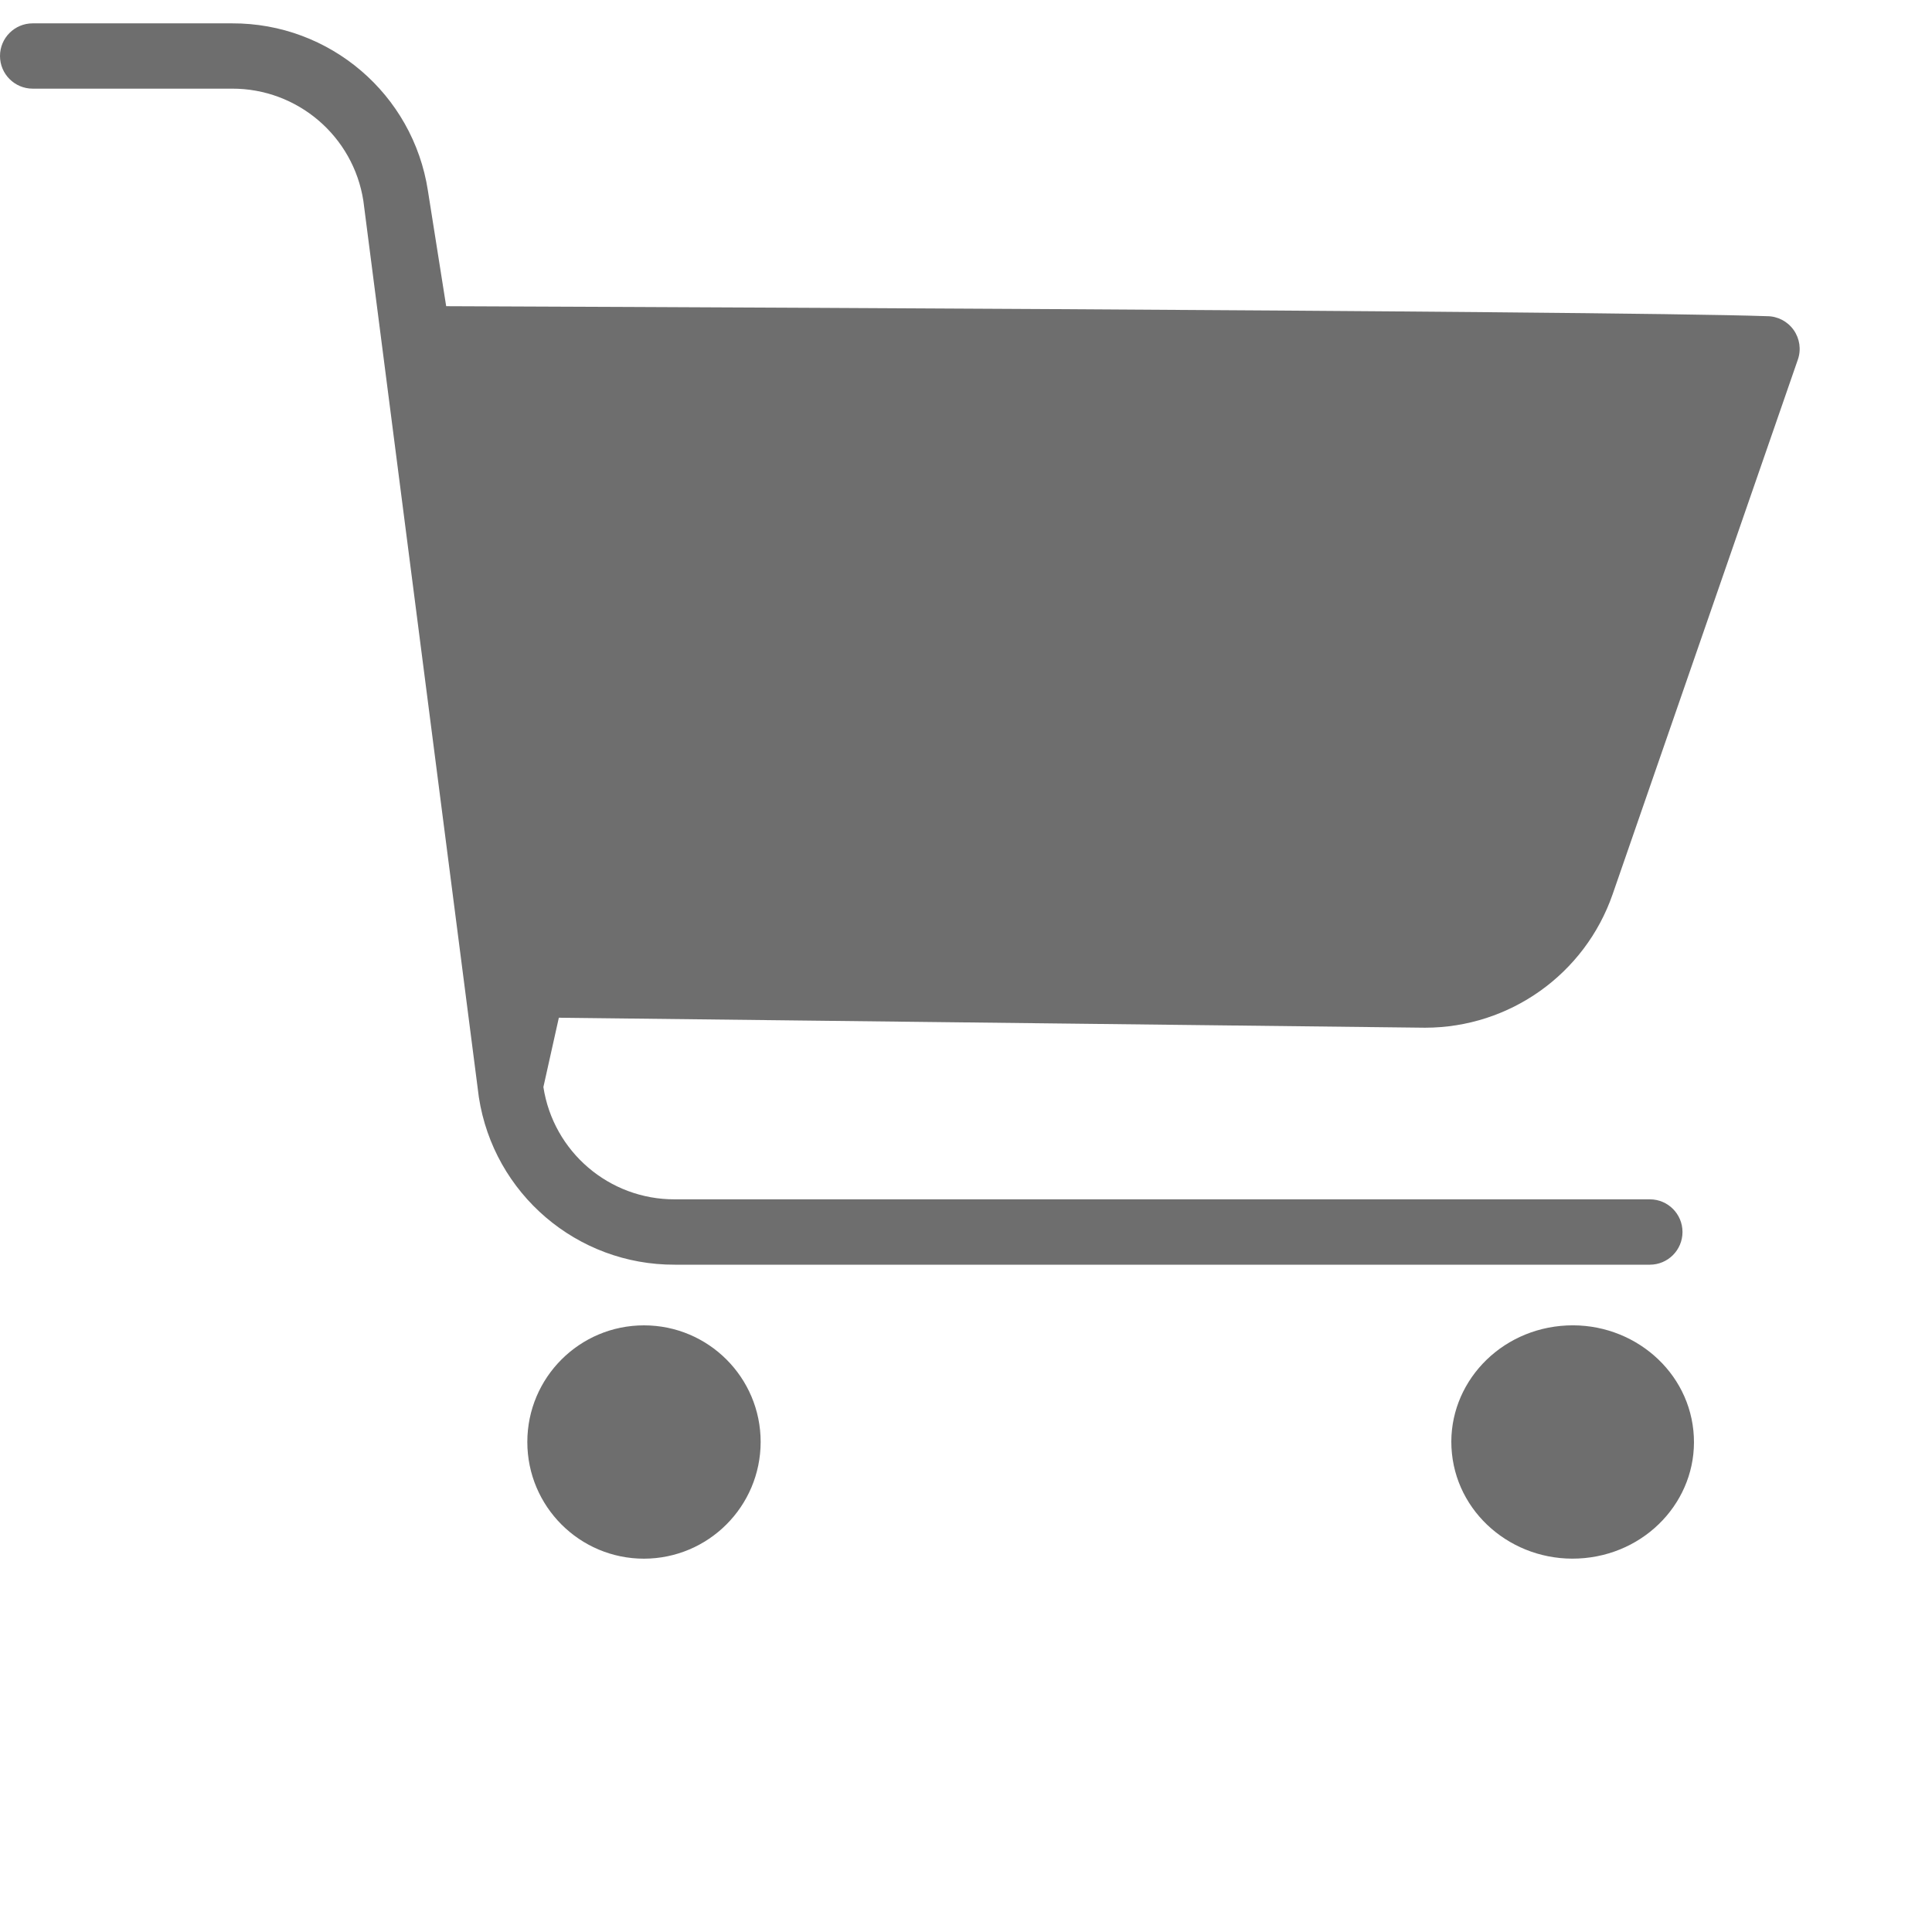
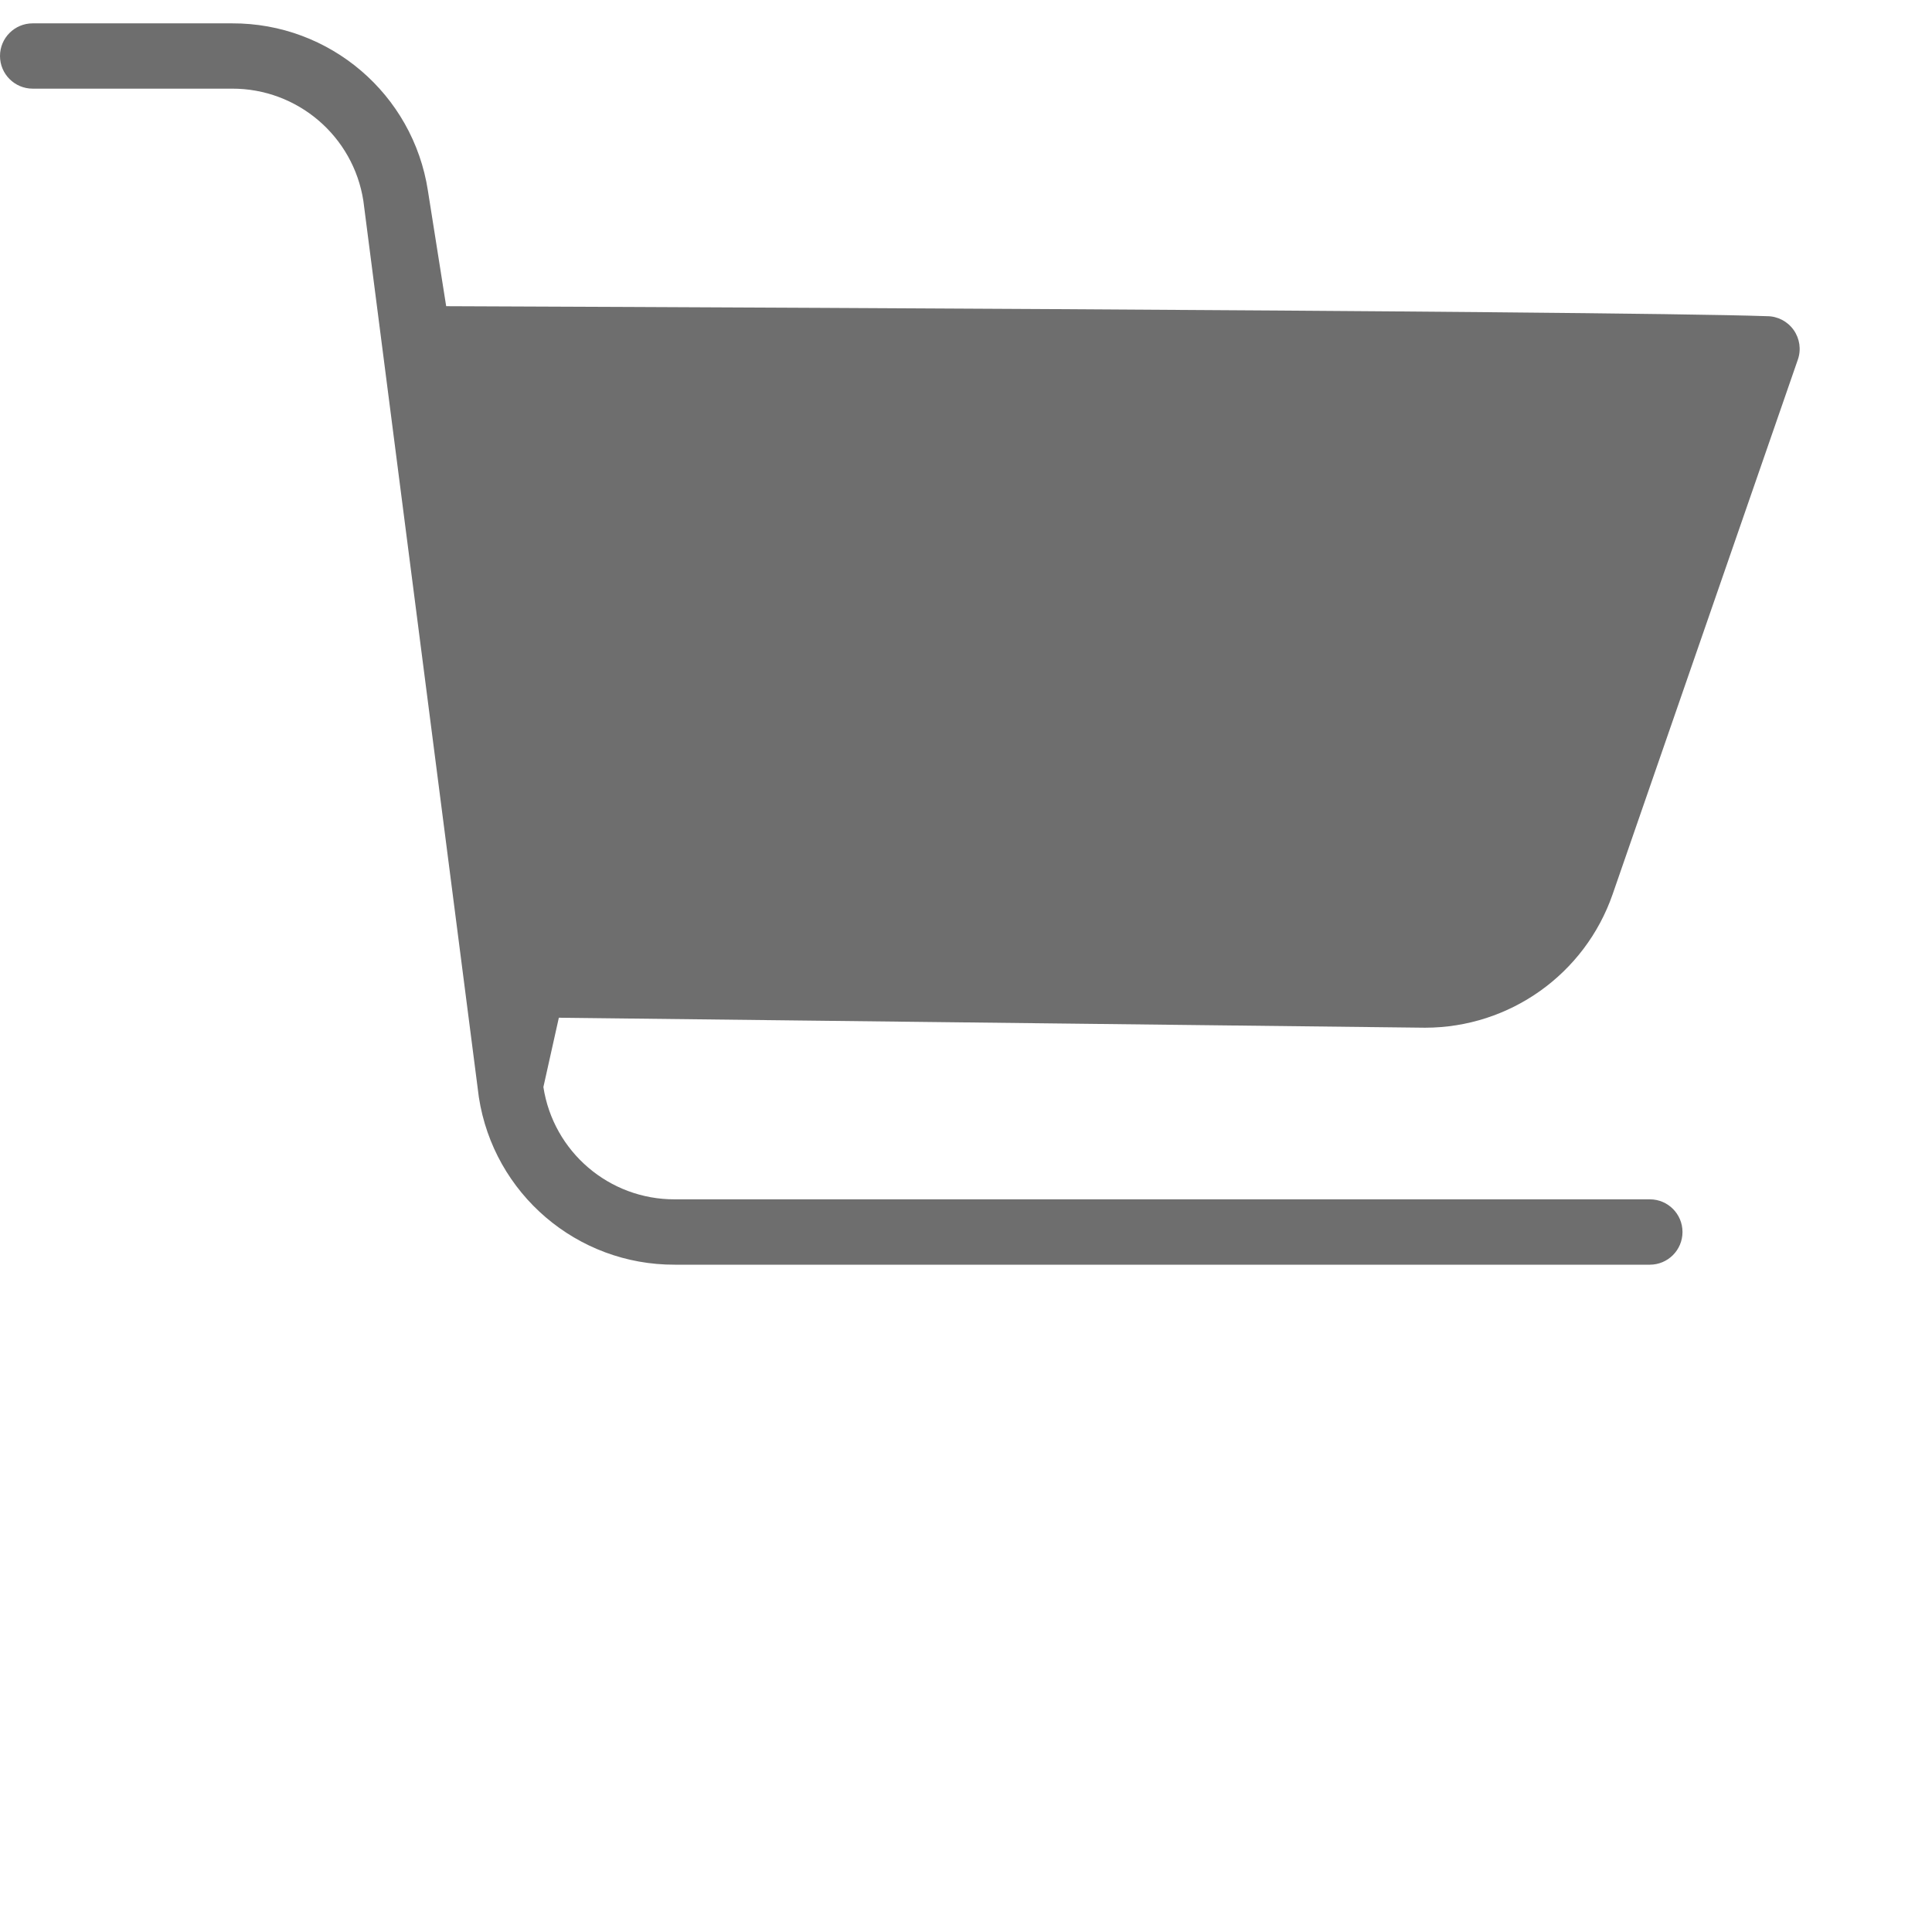
<svg xmlns="http://www.w3.org/2000/svg" width="35" height="35" viewBox="0 0 35 35" fill="none">
  <g clip-path="url(#clip0)">
-     <path d="M13.78 26.123C13.78 24.956 12.834 24.01 11.666 24.01C10.499 24.01 9.553 24.956 9.553 26.123C9.553 27.29 10.499 28.237 11.666 28.237C12.833 28.235 13.778 27.29 13.78 26.123Z" fill="#6E6E6E" />
-     <path d="M30.677 25.915C30.797 27.076 29.915 28.111 28.706 28.226C27.499 28.341 26.422 27.493 26.303 26.331C26.183 25.17 27.066 24.135 28.273 24.02C29.481 23.905 30.558 24.754 30.677 25.915Z" fill="#6E6E6E" />
    <path d="M32.493 5.977C32.382 5.821 32.203 5.728 32.011 5.728C29.121 5.626 8.083 5.547 8.083 5.547L7.752 3.455C7.483 1.705 5.973 0.416 4.202 0.423H0.592C0.265 0.423 0 0.688 0 1.014C0 1.341 0.265 1.606 0.592 1.606H4.202C5.389 1.602 6.402 2.467 6.583 3.641L8.675 19.878C8.945 21.628 10.454 22.918 12.225 22.911H29.889C30.215 22.911 30.48 22.646 30.48 22.319C30.48 21.992 30.215 21.727 29.889 21.727H12.225C11.038 21.732 10.025 20.867 9.844 19.693L10.124 18.437L25.817 18.618C27.349 18.617 28.712 17.647 29.214 16.201L32.57 6.514C32.633 6.333 32.604 6.133 32.493 5.977Z" fill="#6E6E6E" />
  </g>
  <defs>
    <clipPath id="clip0">
      <rect width="35" height="35" fill="white" />
    </clipPath>
  </defs>
</svg>